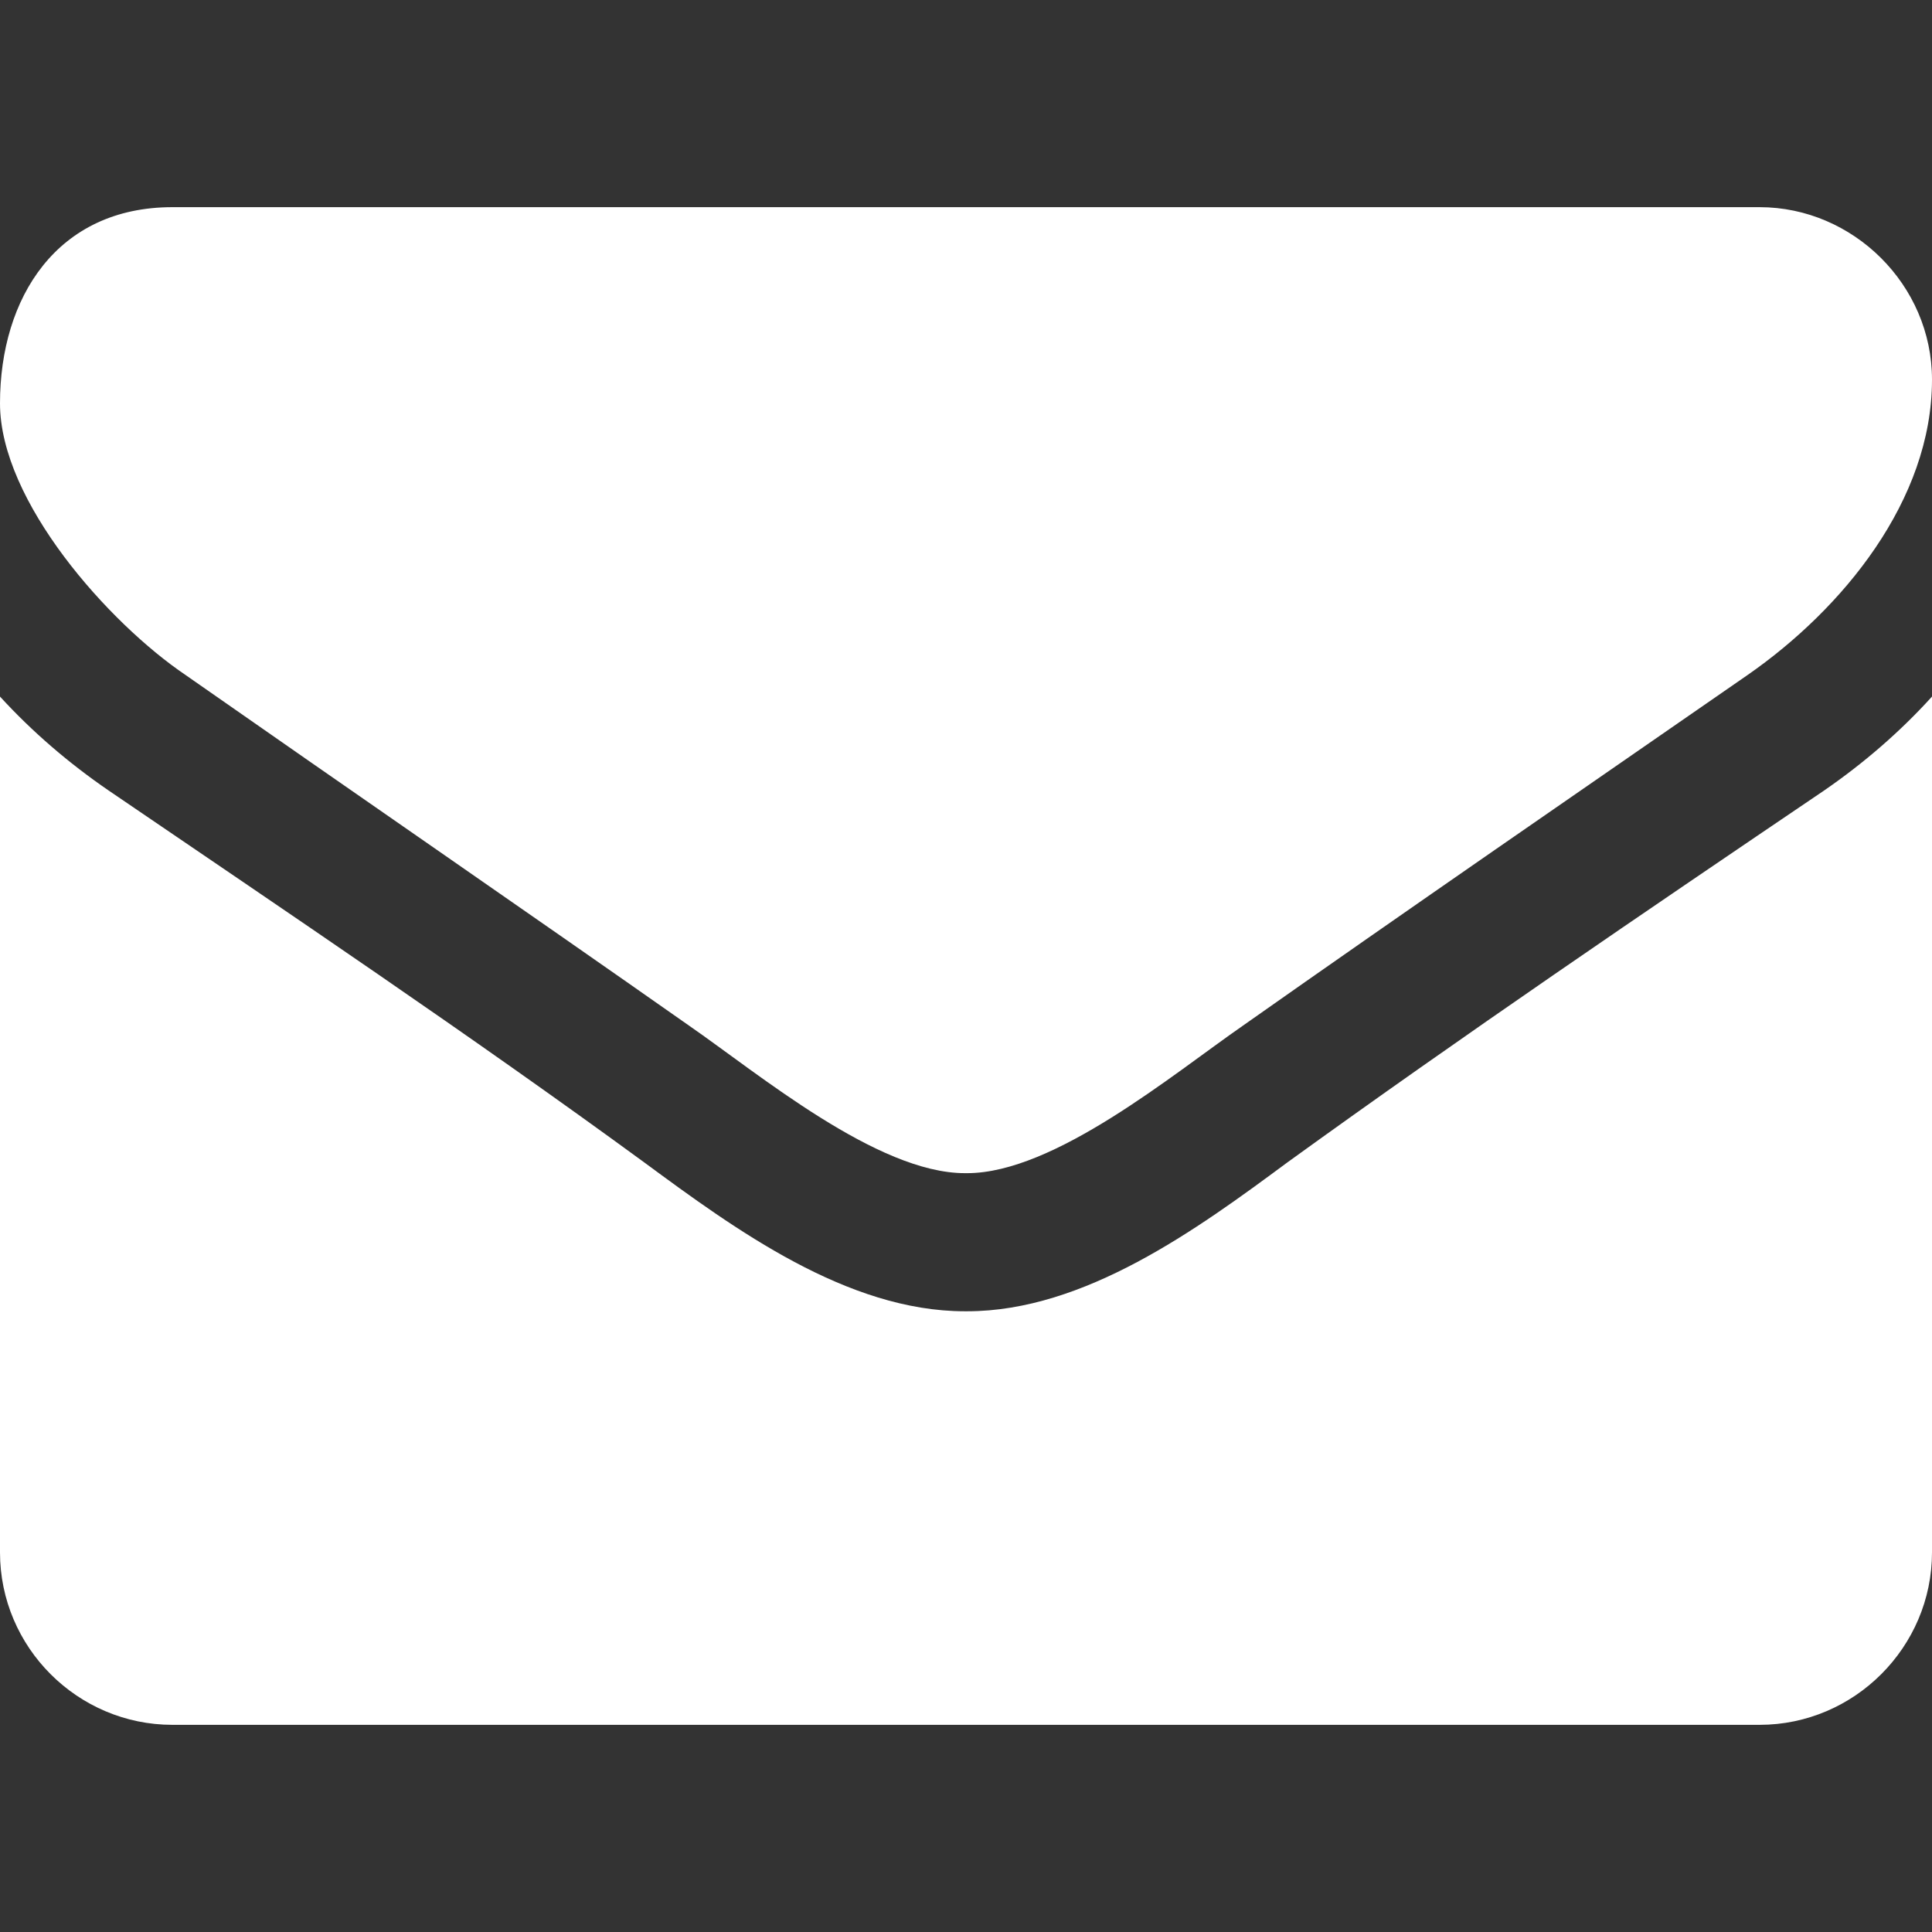
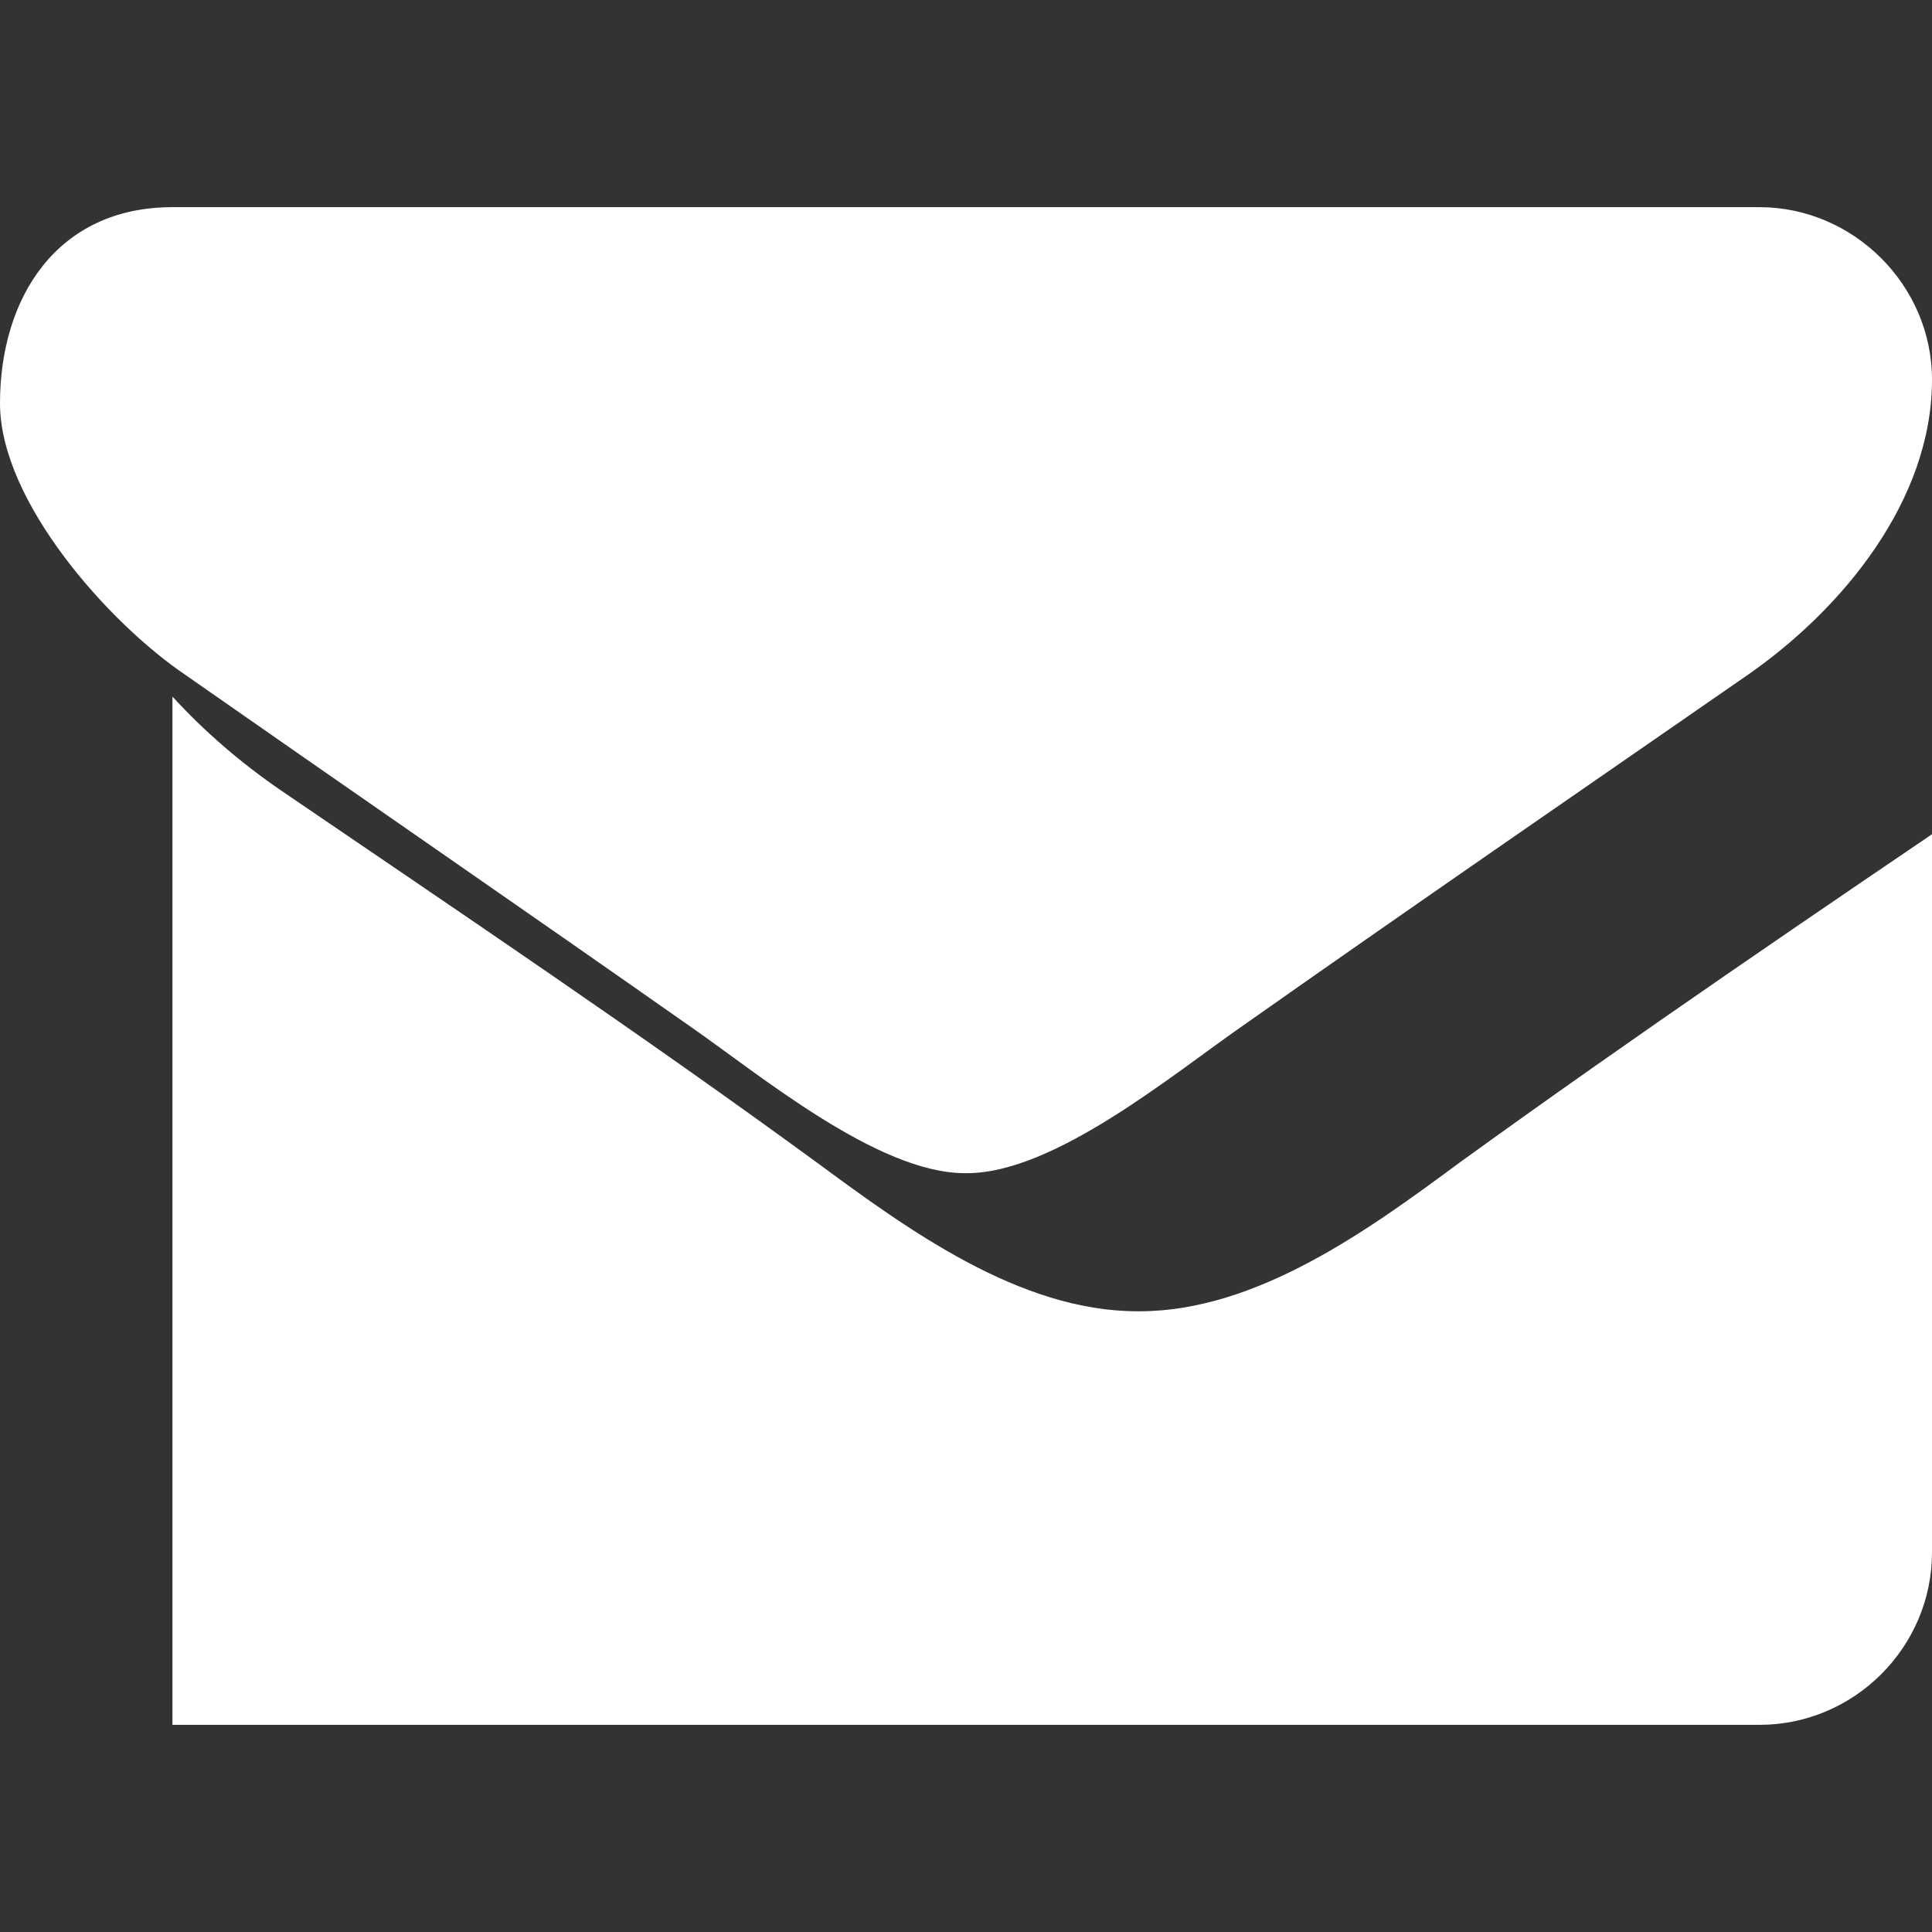
<svg xmlns="http://www.w3.org/2000/svg" version="1.1" id="Ebene_1" x="0px" y="0px" viewBox="0 0 512 512" style="enable-background:new 0 0 512 512;" xml:space="preserve">
  <rect x="0" y="0" width="512" height="512" fill="#333333" stroke="none" />
  <style type="text/css">
	.st0{fill:#FFFFFF;}
</style>
  <g>
-     <path class="st0" d="M463.1,178.9c-44.6,30.9-89.4,61.7-133.7,92.9c-18.6,12.9-50,39.1-73.1,39.1H256h-0.3   c-23.2,0-54.6-26.3-73.1-39.1c-44.3-31.1-89.2-62-133.4-92.9c-20.3-13.7-49.2-46-49.2-72c0-28,15.1-52,45.7-52h420.6   c24.8,0,45.7,20.6,45.7,45.7C512,132.6,488.3,161.4,463.1,178.9z M512,411.4c0,25.1-20.6,45.7-45.7,45.7H45.7   C20.6,457.1,0,436.6,0,411.4V184.6c8.6,9.4,18.3,17.7,28.8,24.9c47.4,32.3,95.5,64.6,142,98.6c24,17.7,53.7,39.4,84.9,39.4h0.3h0.3   c31.1,0,60.9-21.7,84.8-39.4c46.6-33.7,94.6-66.3,142.3-98.6c10.3-7.1,20-15.4,28.6-24.9V411.4z" />
+     <path class="st0" d="M463.1,178.9c-44.6,30.9-89.4,61.7-133.7,92.9c-18.6,12.9-50,39.1-73.1,39.1H256h-0.3   c-23.2,0-54.6-26.3-73.1-39.1c-44.3-31.1-89.2-62-133.4-92.9c-20.3-13.7-49.2-46-49.2-72c0-28,15.1-52,45.7-52h420.6   c24.8,0,45.7,20.6,45.7,45.7C512,132.6,488.3,161.4,463.1,178.9z M512,411.4c0,25.1-20.6,45.7-45.7,45.7H45.7   V184.6c8.6,9.4,18.3,17.7,28.8,24.9c47.4,32.3,95.5,64.6,142,98.6c24,17.7,53.7,39.4,84.9,39.4h0.3h0.3   c31.1,0,60.9-21.7,84.8-39.4c46.6-33.7,94.6-66.3,142.3-98.6c10.3-7.1,20-15.4,28.6-24.9V411.4z" />
  </g>
</svg>